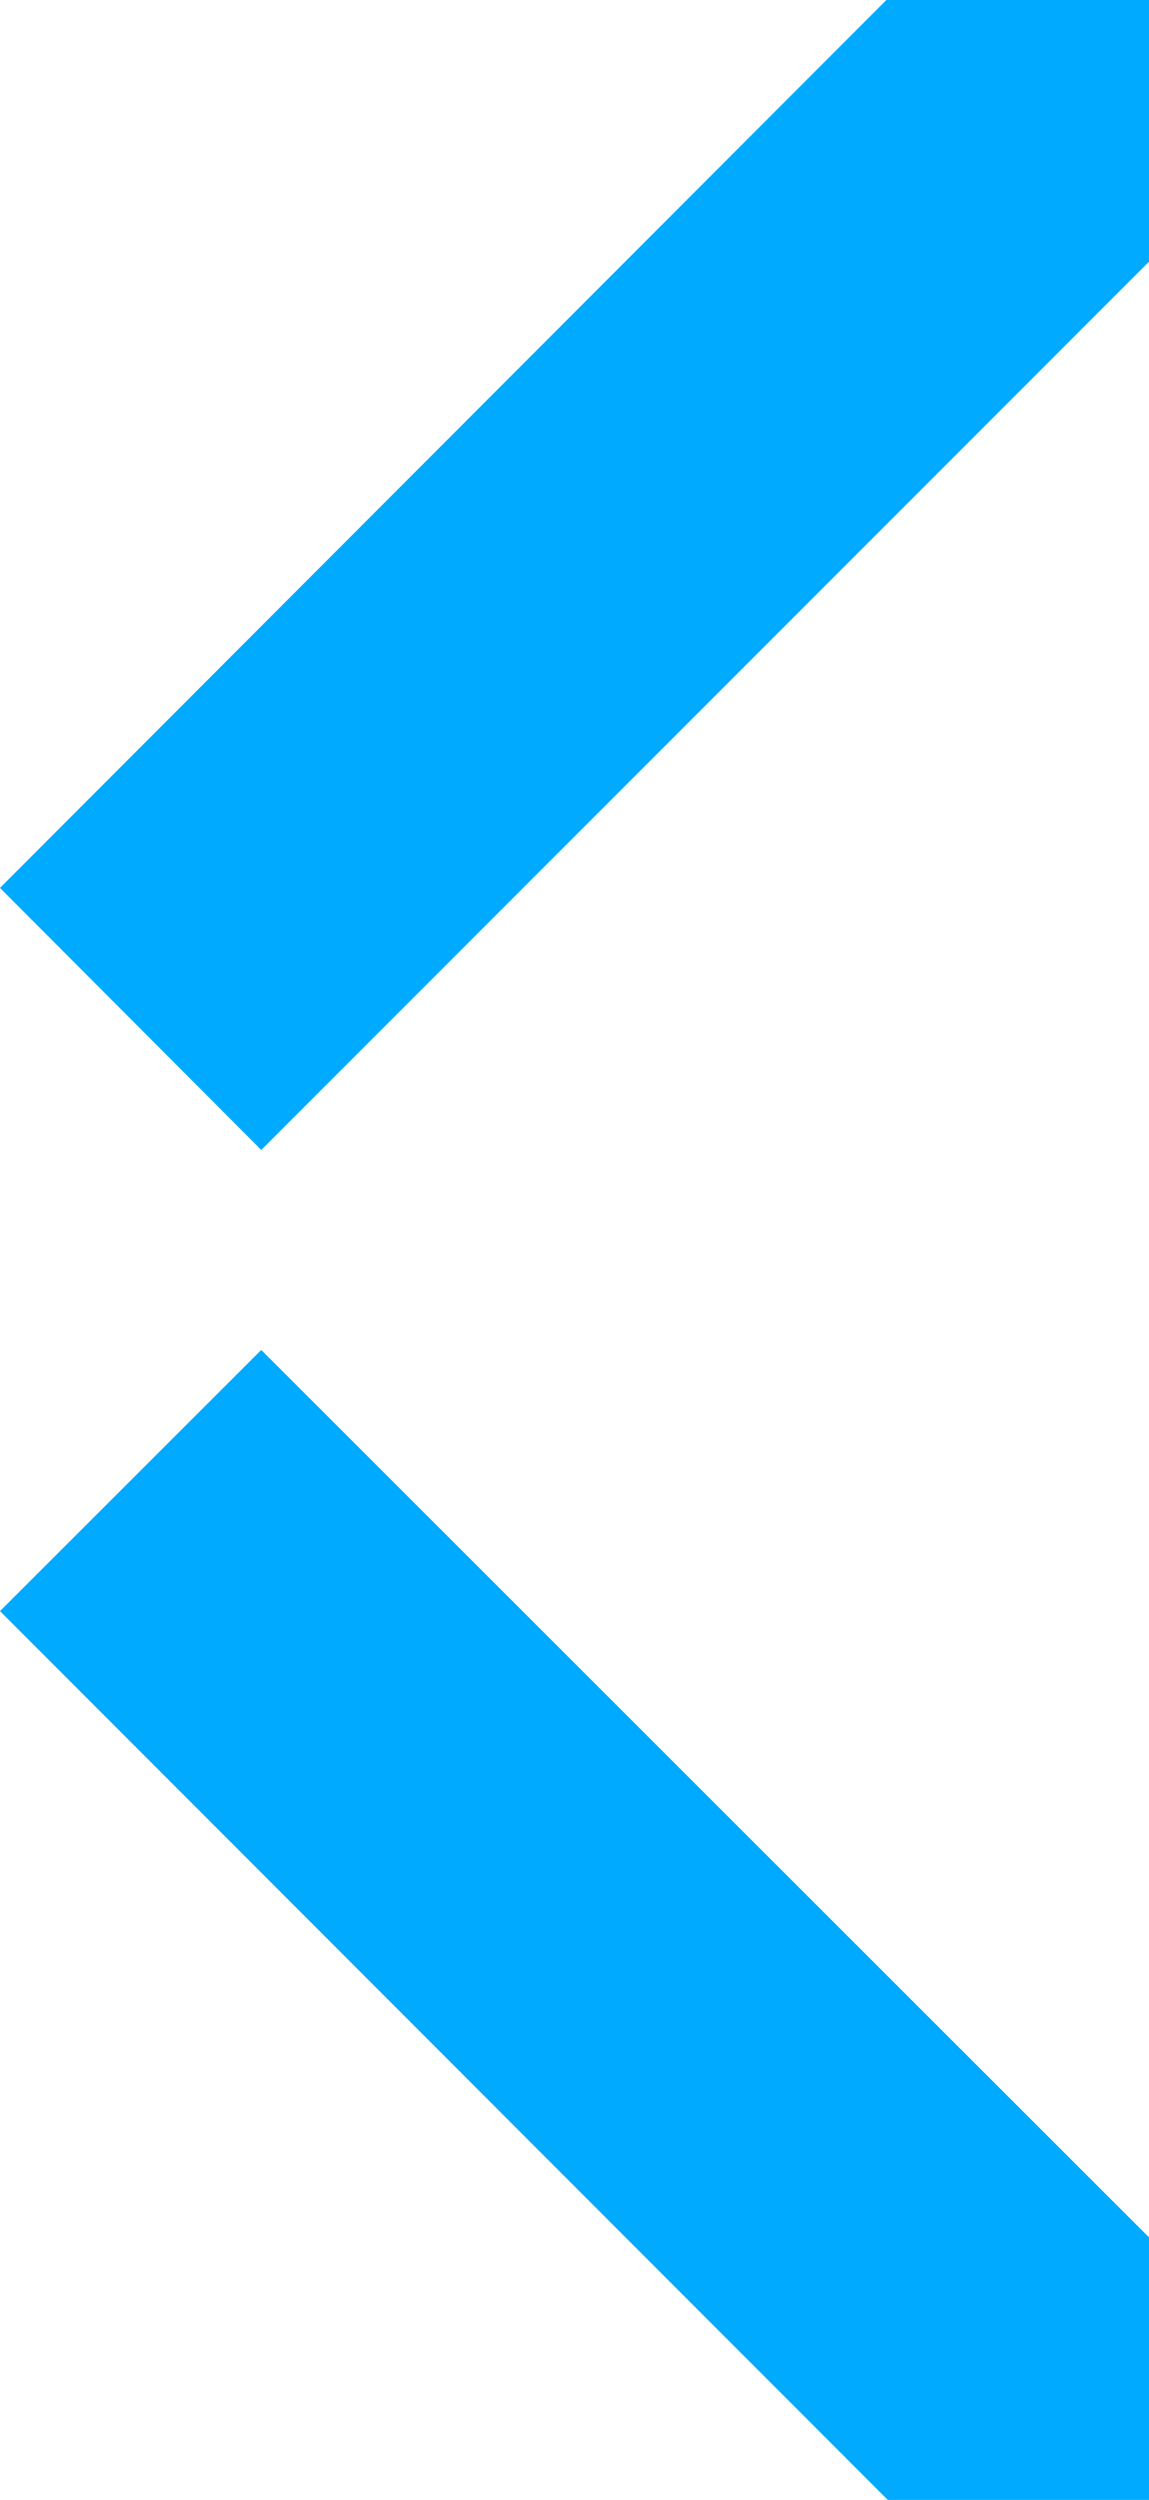
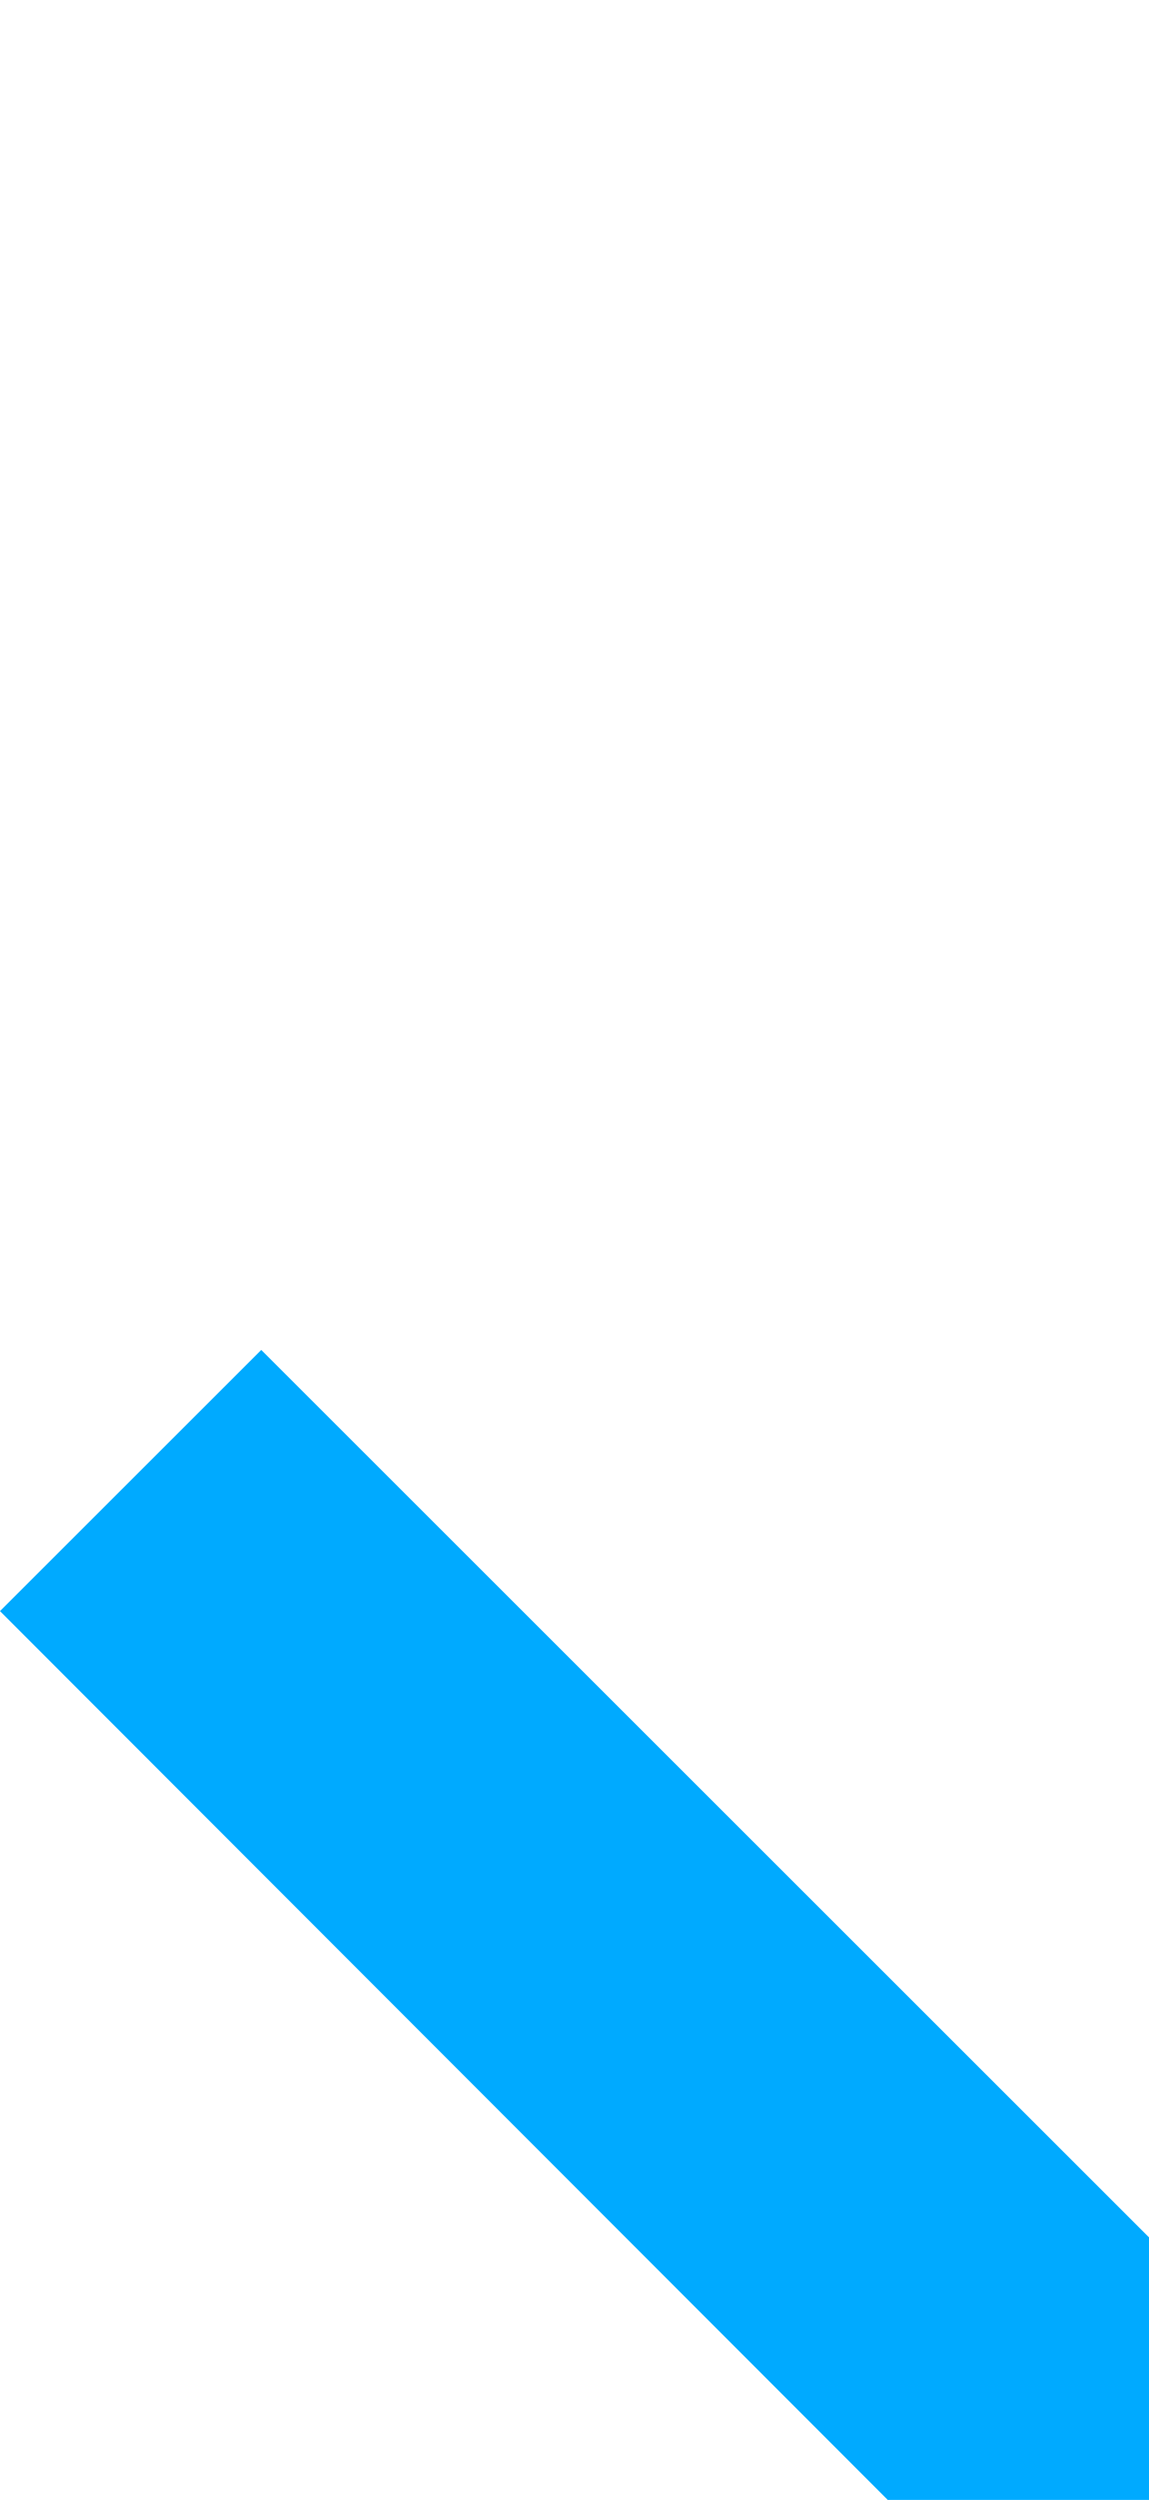
<svg xmlns="http://www.w3.org/2000/svg" width="92" height="200" viewBox="0 0 92 200" fill="none">
-   <path d="M92 20.937V0H70.972L0 71.035L20.919 92L92 20.937Z" fill="#00AAFF" />
  <path d="M92 200V178.997L20.919 108L0 128.894L71.081 200H92Z" fill="#00AAFF" />
</svg>